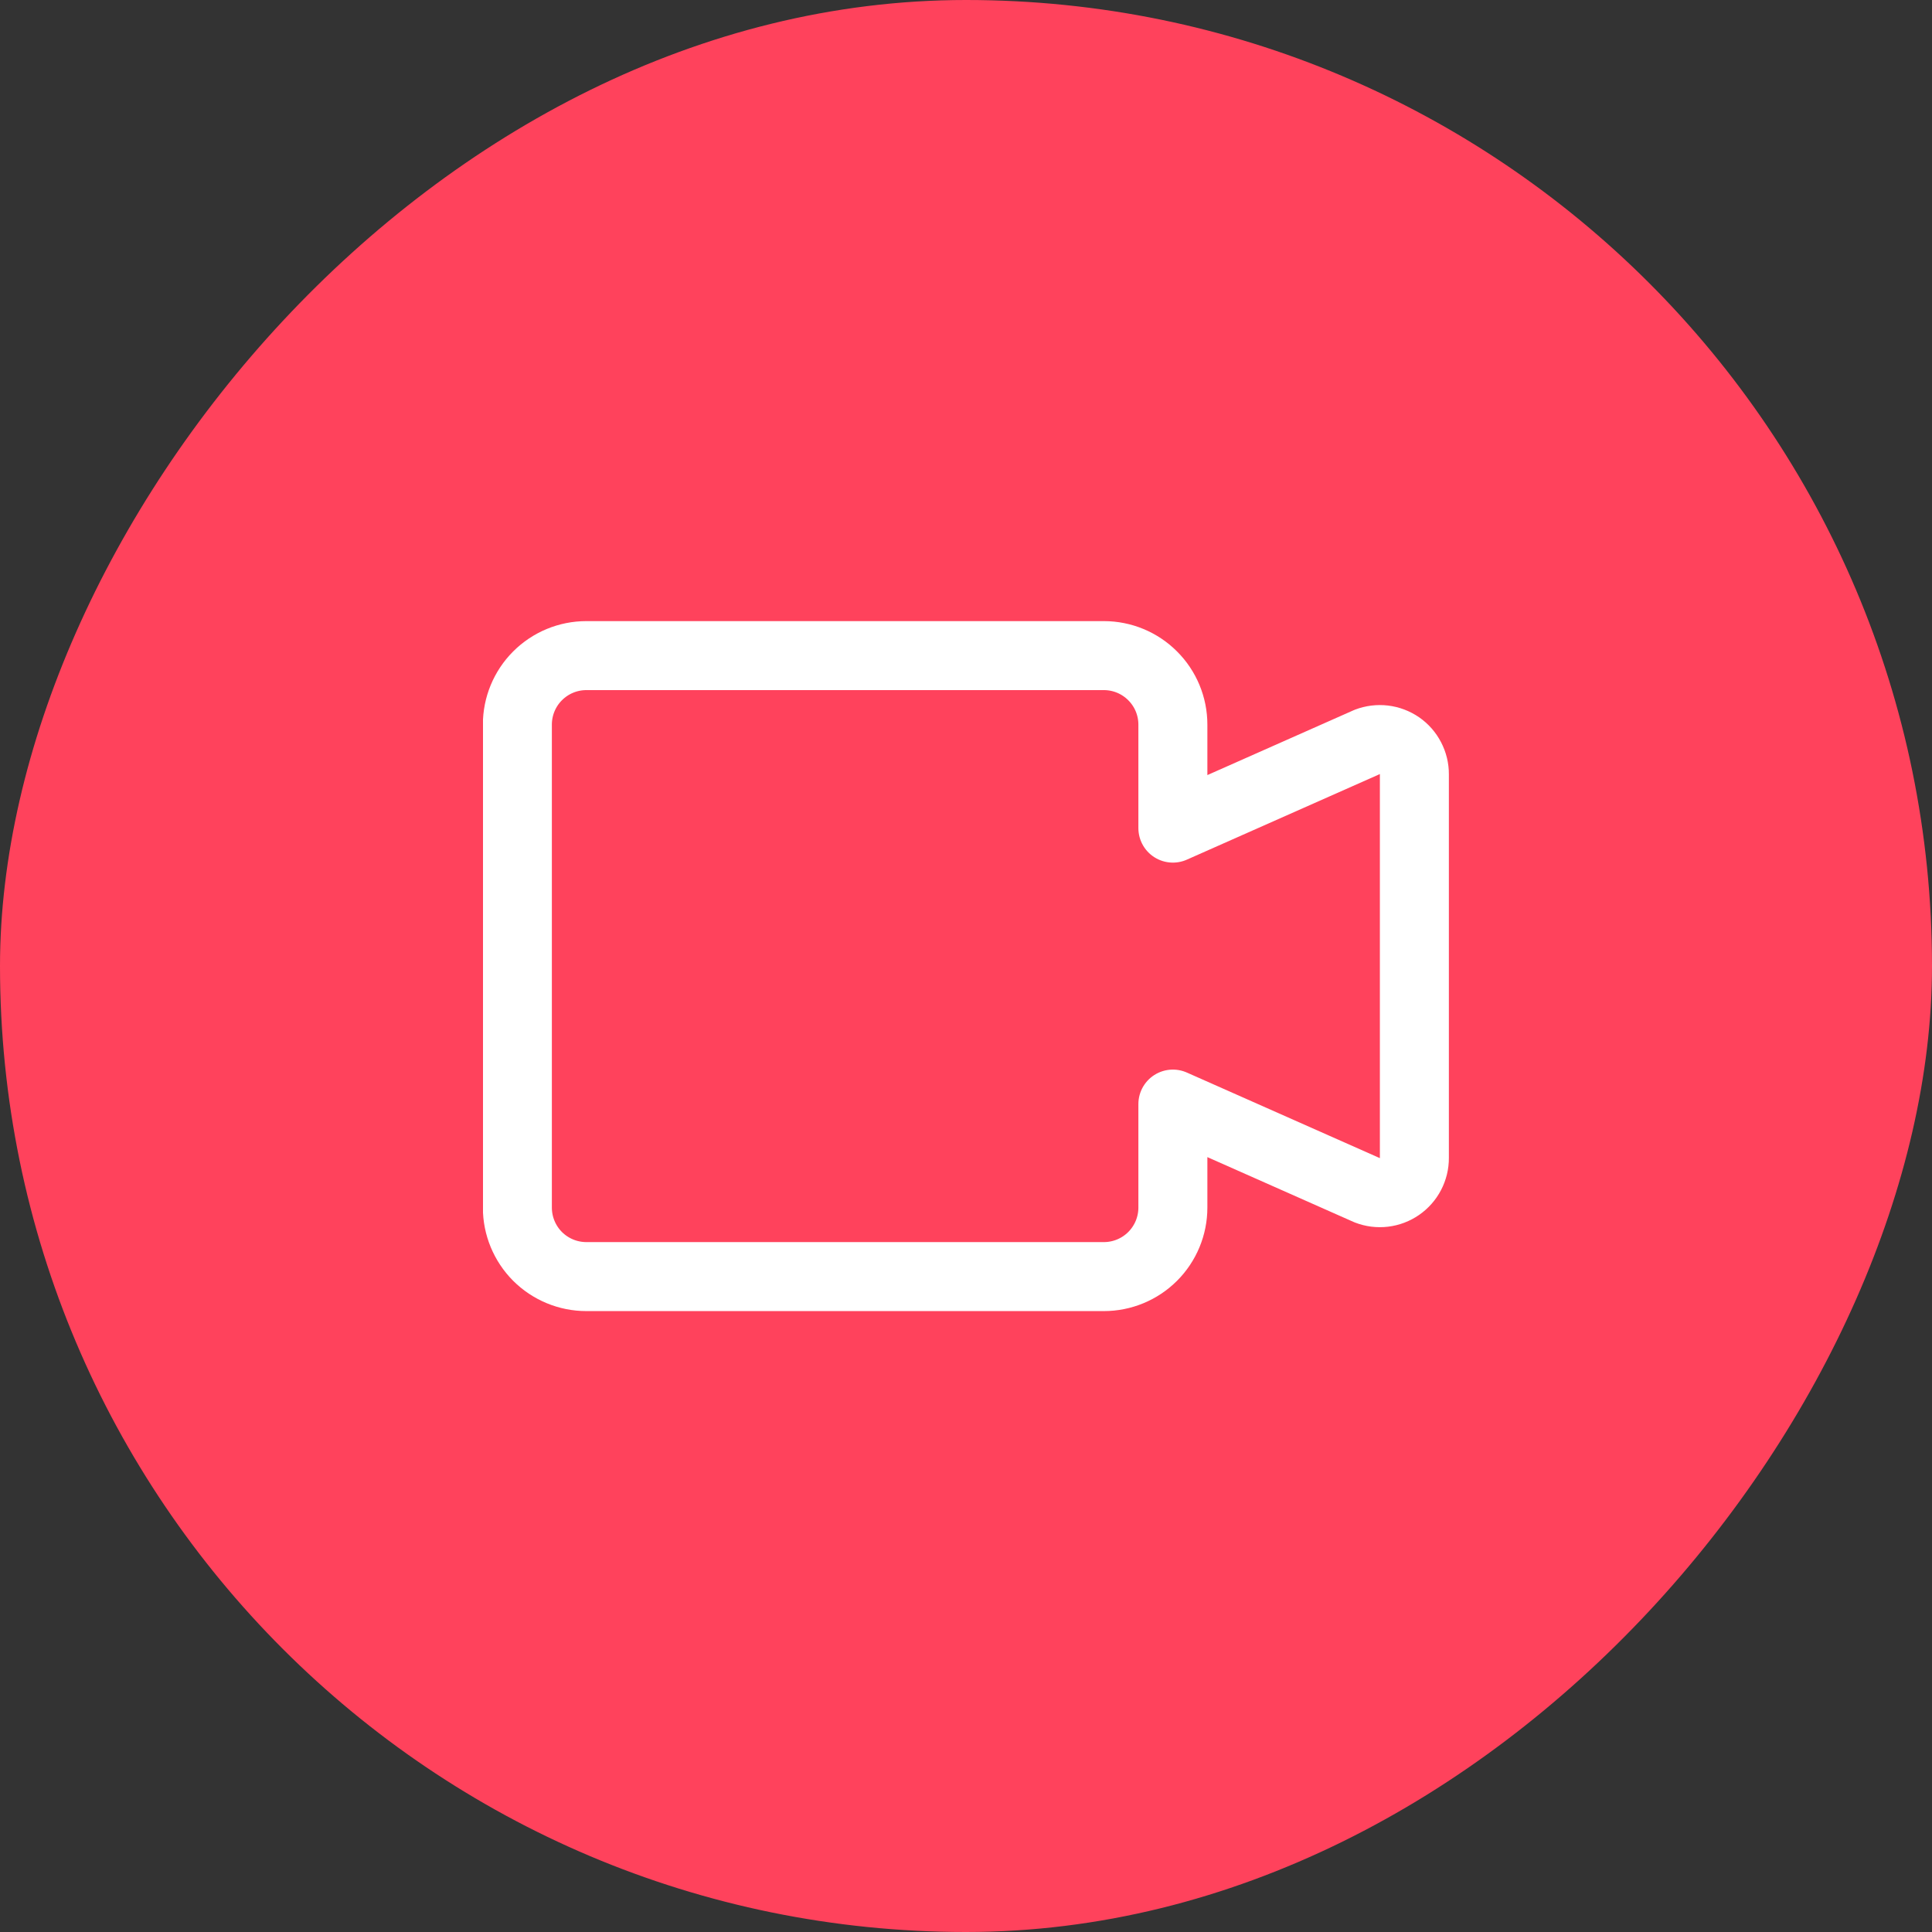
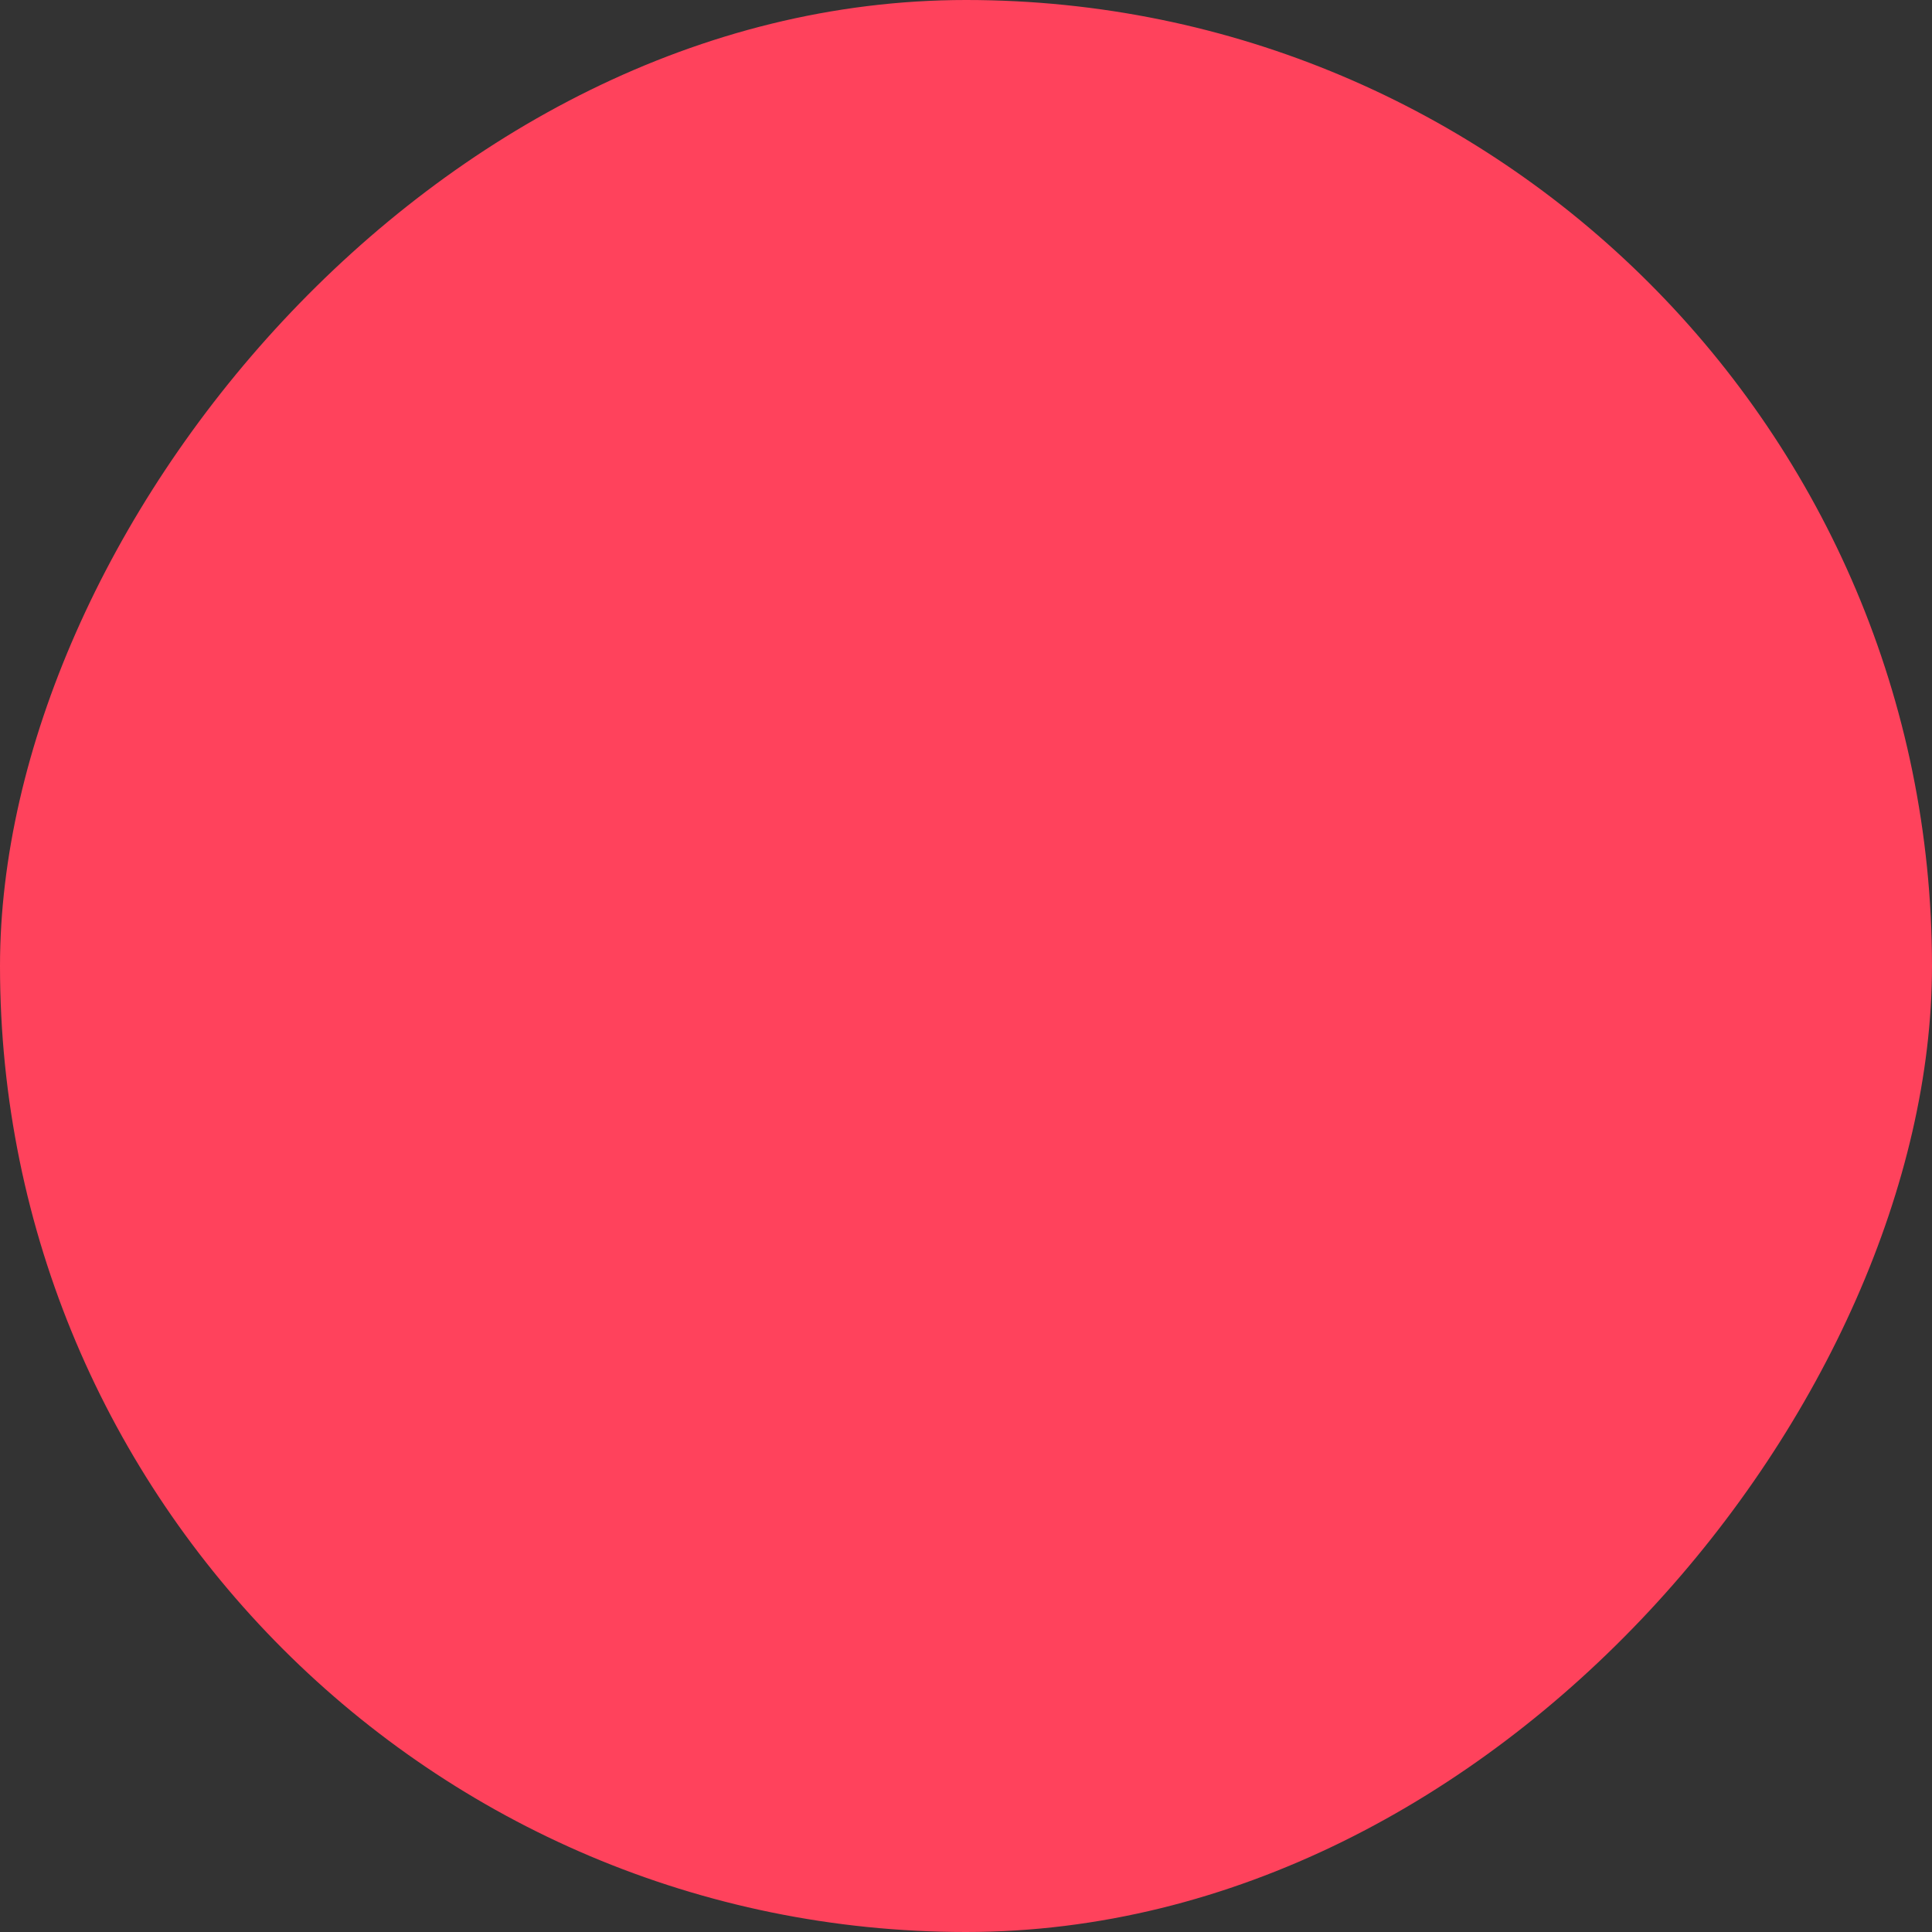
<svg xmlns="http://www.w3.org/2000/svg" width="38" height="38" viewBox="0 0 38 38" fill="none">
  <rect x="0" y="0" width="38" height="38" fill="#333333" stroke="none" />
  <rect width="38" height="38" rx="19" transform="matrix(1 0 0 -1 0 38)" fill="#FF425C" />
  <g clip-path="url(#clip0_1485_274)">
-     <path d="M26.896 23.413L23.069 21.716V23.752C23.069 24.112 22.926 24.457 22.671 24.712C22.417 24.966 22.071 25.109 21.712 25.109H11.533C11.173 25.109 10.828 24.966 10.573 24.712C10.319 24.457 10.176 24.112 10.176 23.752V14.252C10.176 13.892 10.319 13.547 10.573 13.293C10.828 13.038 11.173 12.895 11.533 12.895H21.712C22.071 12.895 22.417 13.038 22.671 13.293C22.926 13.547 23.069 13.892 23.069 14.252V16.288L26.896 14.591C26.999 14.552 27.11 14.538 27.22 14.551C27.33 14.564 27.435 14.604 27.526 14.666C27.617 14.729 27.691 14.813 27.742 14.912C27.793 15.01 27.82 15.119 27.819 15.229V22.775C27.82 22.886 27.793 22.995 27.742 23.093C27.691 23.191 27.617 23.275 27.526 23.338C27.435 23.401 27.33 23.441 27.22 23.454C27.11 23.467 26.999 23.453 26.896 23.413Z" stroke="white" stroke-width="1.357" stroke-linecap="round" stroke-linejoin="round" />
+     <path d="M26.896 23.413L23.069 21.716V23.752C23.069 24.112 22.926 24.457 22.671 24.712C22.417 24.966 22.071 25.109 21.712 25.109H11.533C11.173 25.109 10.828 24.966 10.573 24.712C10.319 24.457 10.176 24.112 10.176 23.752V14.252C10.176 13.892 10.319 13.547 10.573 13.293C10.828 13.038 11.173 12.895 11.533 12.895H21.712C22.071 12.895 22.417 13.038 22.671 13.293C22.926 13.547 23.069 13.892 23.069 14.252V16.288L26.896 14.591C26.999 14.552 27.11 14.538 27.22 14.551C27.33 14.564 27.435 14.604 27.526 14.666C27.617 14.729 27.691 14.813 27.742 14.912C27.793 15.01 27.82 15.119 27.819 15.229V22.775C27.82 22.886 27.793 22.995 27.742 23.093C27.691 23.191 27.617 23.275 27.526 23.338C27.435 23.401 27.33 23.441 27.22 23.454C27.11 23.467 26.999 23.453 26.896 23.413" stroke="white" stroke-width="1.357" stroke-linecap="round" stroke-linejoin="round" />
  </g>
  <defs>
    <clipPath id="clip0_1485_274">
-       <rect width="19" height="19" fill="white" transform="matrix(1 0 0 -1 9.5 28.5)" />
-     </clipPath>
+       </clipPath>
  </defs>
</svg>